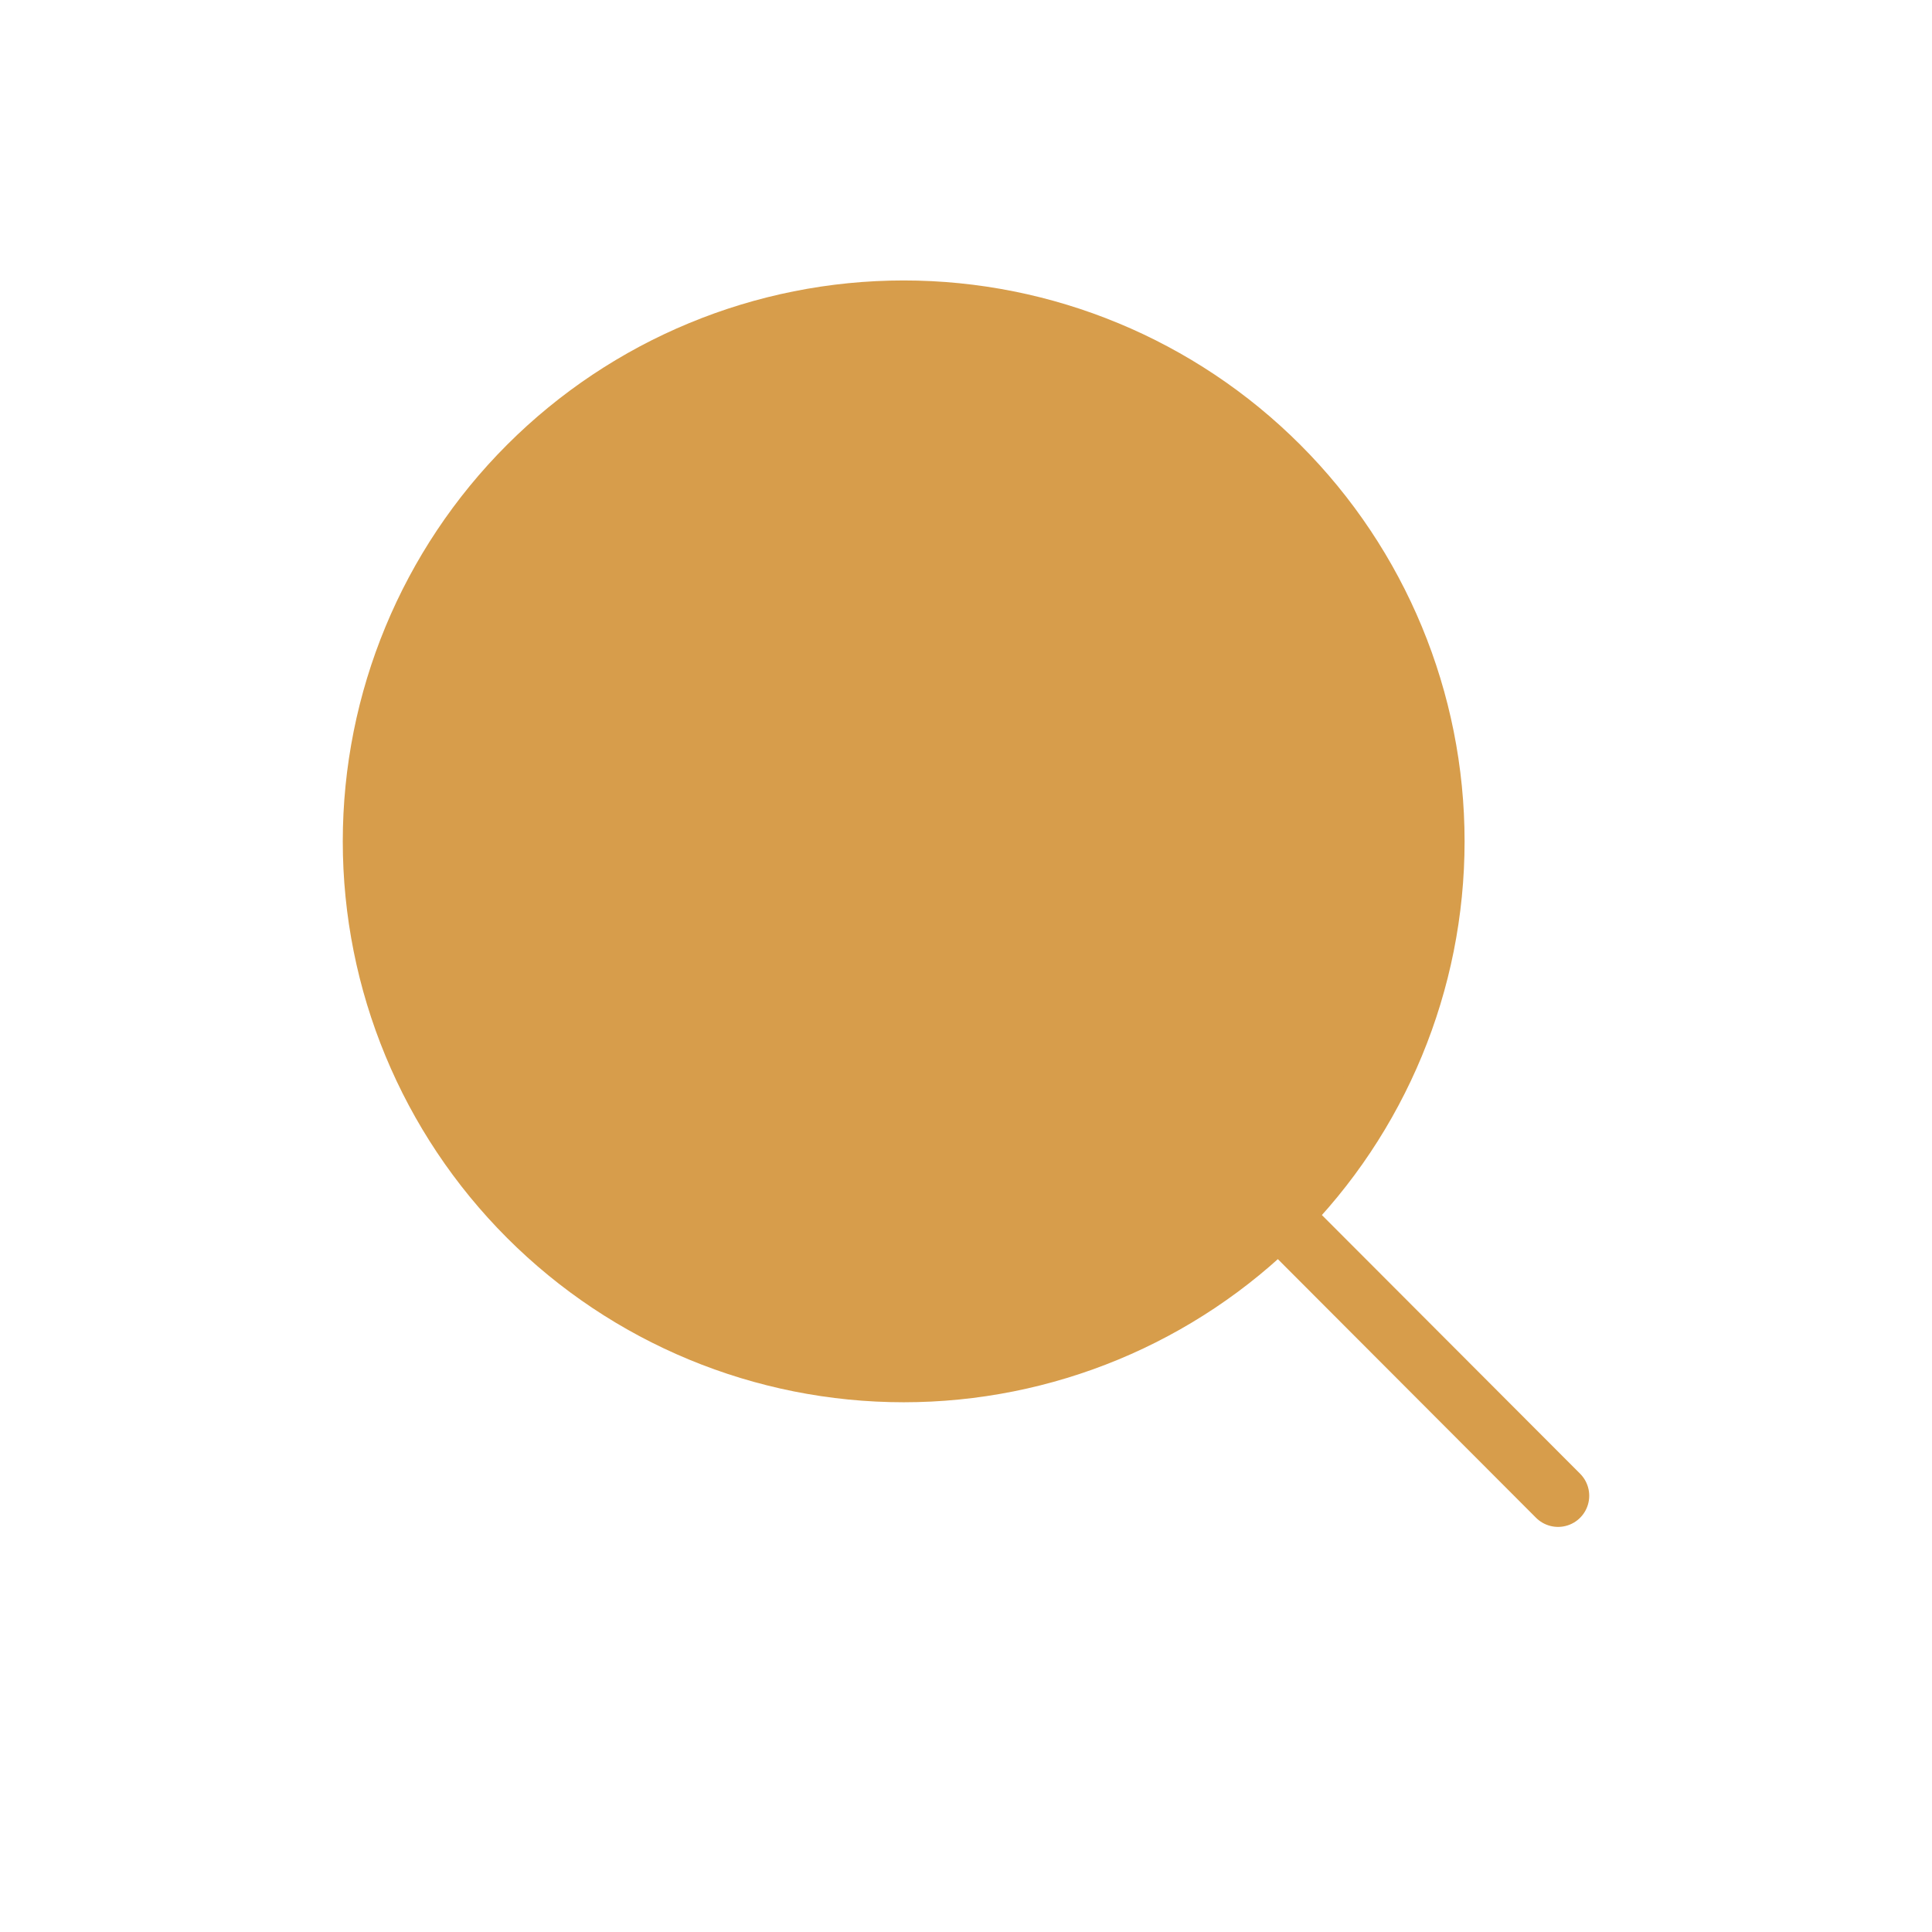
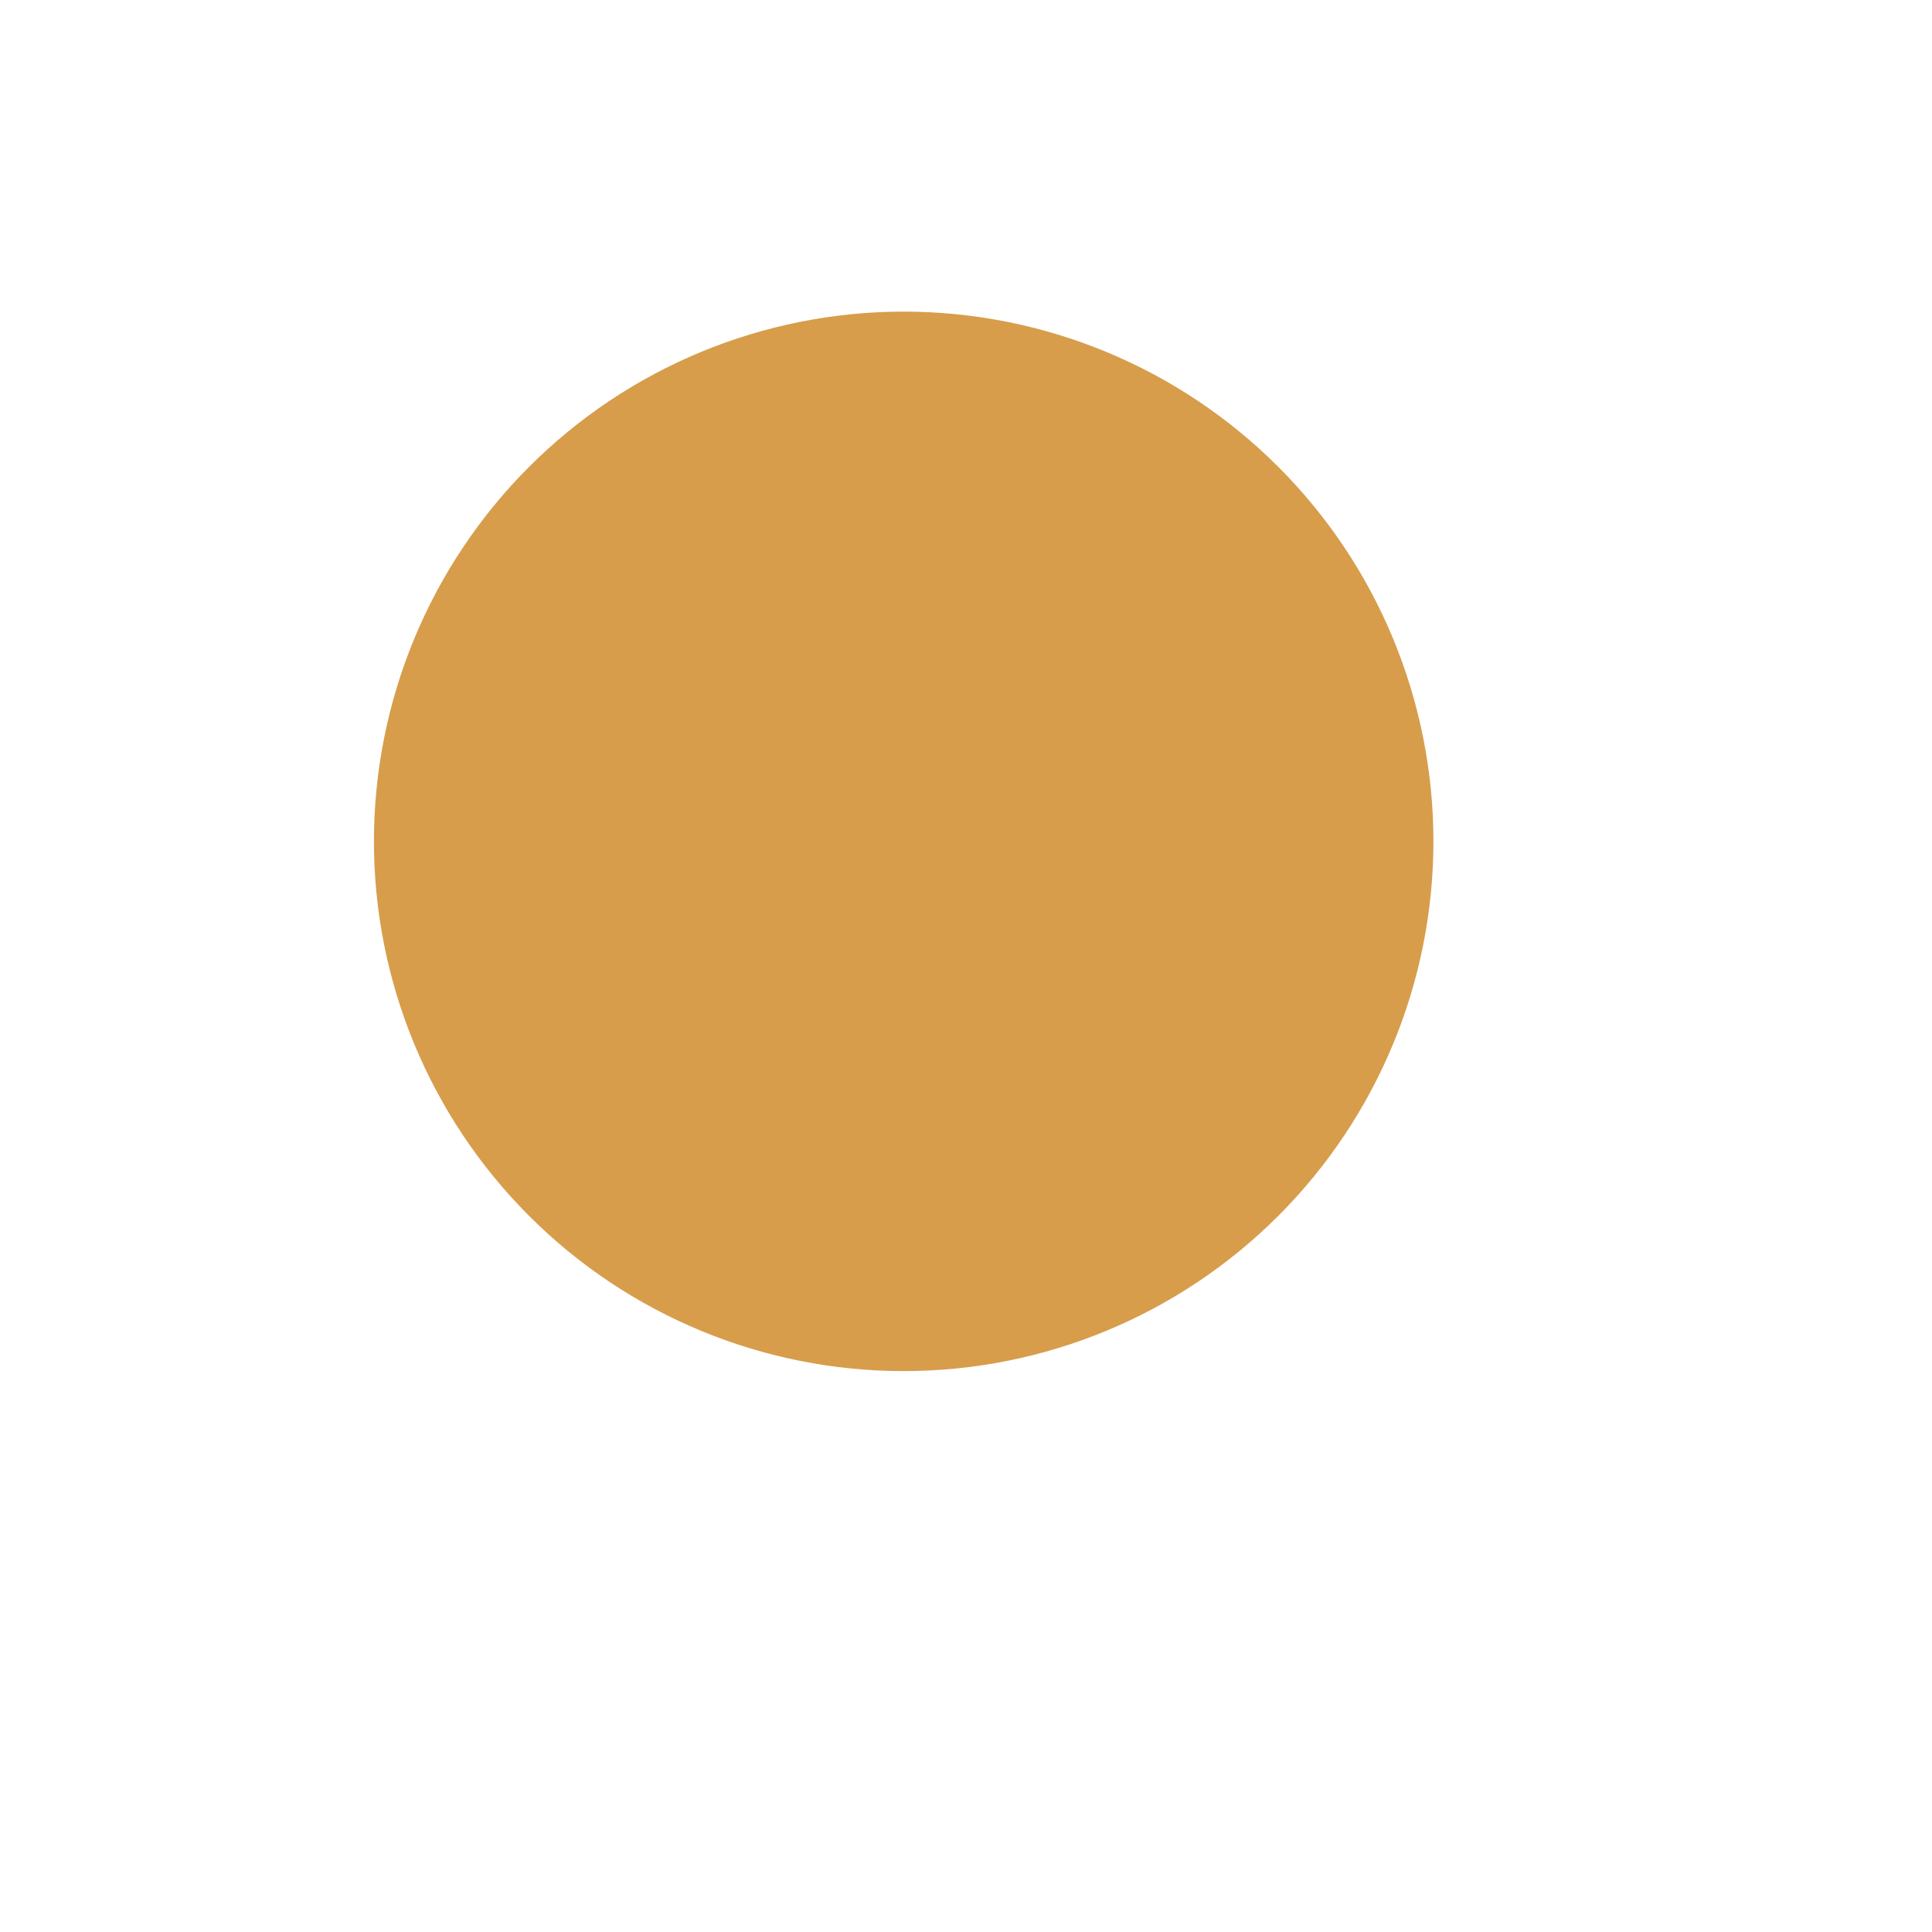
<svg xmlns="http://www.w3.org/2000/svg" width="31" height="31" viewBox="0 0 31 31" fill="none">
  <path d="M23 13.5C23 15.752 22.106 17.912 20.514 19.506C20.513 19.507 20.512 19.509 20.51 19.51C18.916 21.105 16.754 22 14.5 22C12.246 22 10.084 21.105 8.49 19.51C6.896 17.916 6 15.754 6 13.5C6 11.246 6.896 9.084 8.49 7.49C10.084 5.896 12.246 5 14.5 5C16.754 5 18.916 5.896 20.51 7.49C22.105 9.084 23 11.246 23 13.5Z" fill="#D79D4B" />
-   <path d="M25 24L20.514 19.506M20.514 19.506C22.106 17.912 23 15.752 23 13.5M20.514 19.506C20.513 19.507 20.512 19.509 20.51 19.51M23 13.5C23 15.754 22.105 17.916 20.51 19.51M23 13.5C23 11.246 22.105 9.084 20.51 7.49C18.916 5.896 16.754 5 14.5 5C12.246 5 10.084 5.896 8.49 7.49C6.896 9.084 6 11.246 6 13.5C6 15.754 6.896 17.916 8.49 19.51C10.084 21.105 12.246 22 14.5 22C16.754 22 18.916 21.105 20.51 19.51" stroke="#D79D4B" stroke-linecap="round" />
</svg>